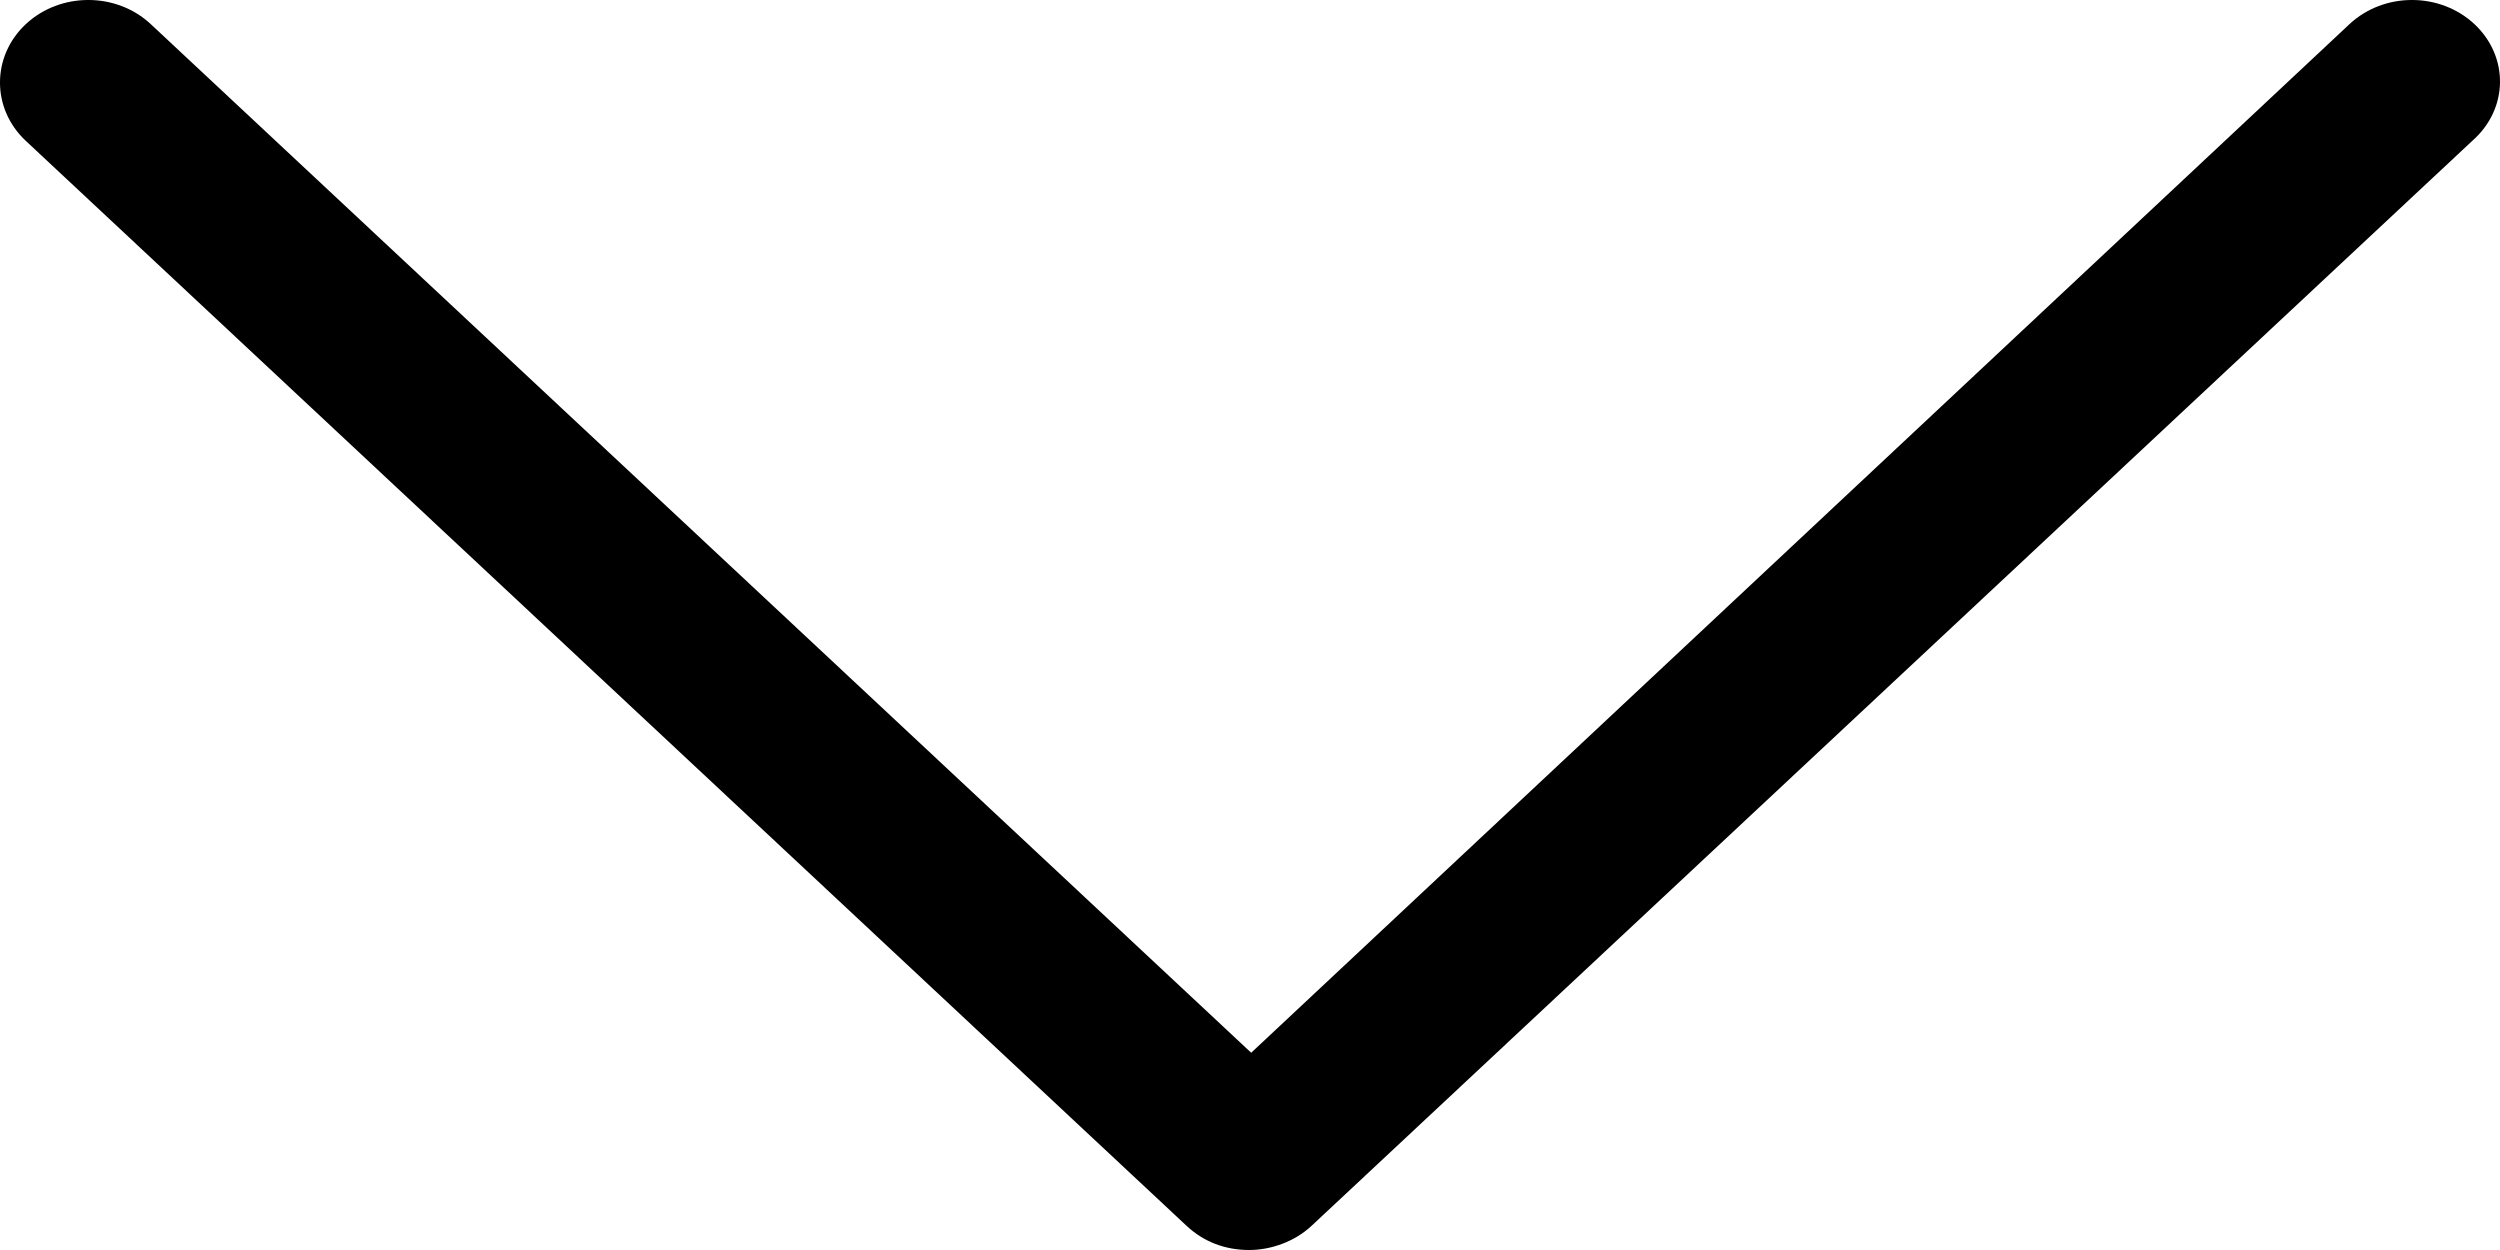
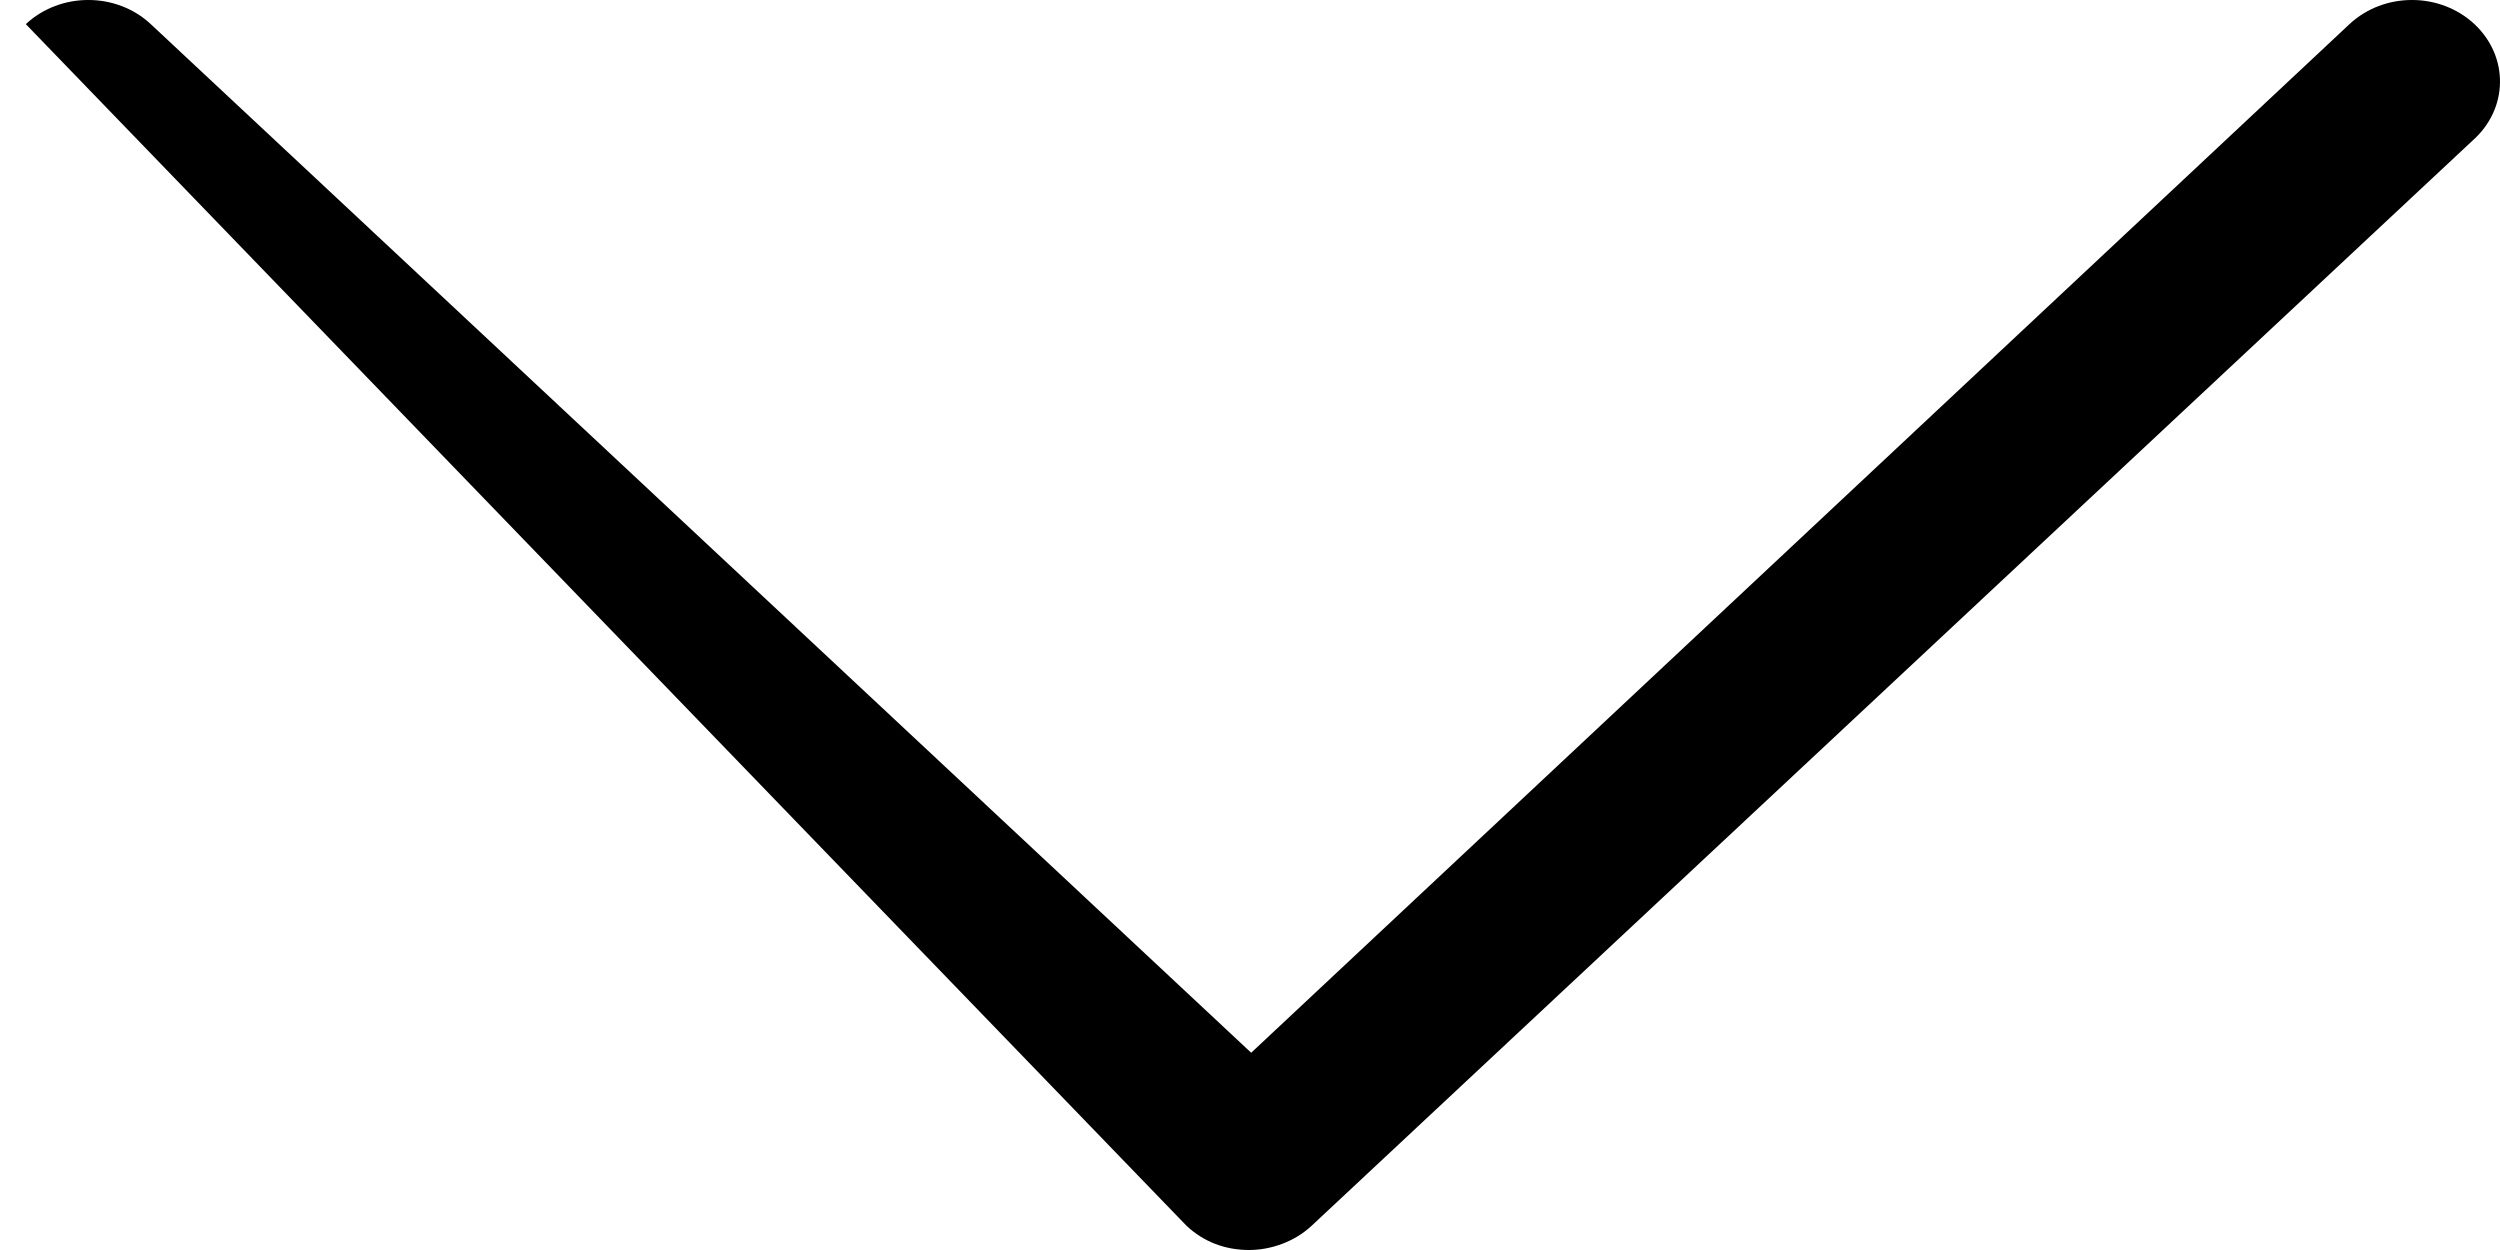
<svg xmlns="http://www.w3.org/2000/svg" width="40px" height="20px" viewBox="0 0 40 20" version="1.1">
  <title>down-arrow (3) copy 2</title>
  <desc>Created with Sketch.</desc>
  <g id="Page-1" stroke="none" stroke-width="1" fill="none" fill-rule="evenodd">
    <g id="Desktop-HD" transform="translate(-940, -1028)" fill="#000000">
      <g id="down-arrow-(3)-copy-2" transform="translate(960, 1038) rotate(-360) translate(-960, -1038) translate(940, 1028)">
-         <path d="M39.591,0.386 C39.039,-0.129 38.144,-0.129 37.592,0.386 L20.019,16.844 L2.412,0.386 C1.861,-0.129 0.965,-0.129 0.413,0.386 C-0.138,0.902 -0.138,1.739 0.413,2.254 L18.986,19.614 C19.261,19.871 19.606,20 19.985,20 C20.329,20 20.708,19.871 20.984,19.614 L39.556,2.254 C40.142,1.739 40.142,0.902 39.591,0.386 Z" id="Path" />
+         <path d="M39.591,0.386 C39.039,-0.129 38.144,-0.129 37.592,0.386 L20.019,16.844 L2.412,0.386 C1.861,-0.129 0.965,-0.129 0.413,0.386 L18.986,19.614 C19.261,19.871 19.606,20 19.985,20 C20.329,20 20.708,19.871 20.984,19.614 L39.556,2.254 C40.142,1.739 40.142,0.902 39.591,0.386 Z" id="Path" />
      </g>
    </g>
  </g>
</svg>